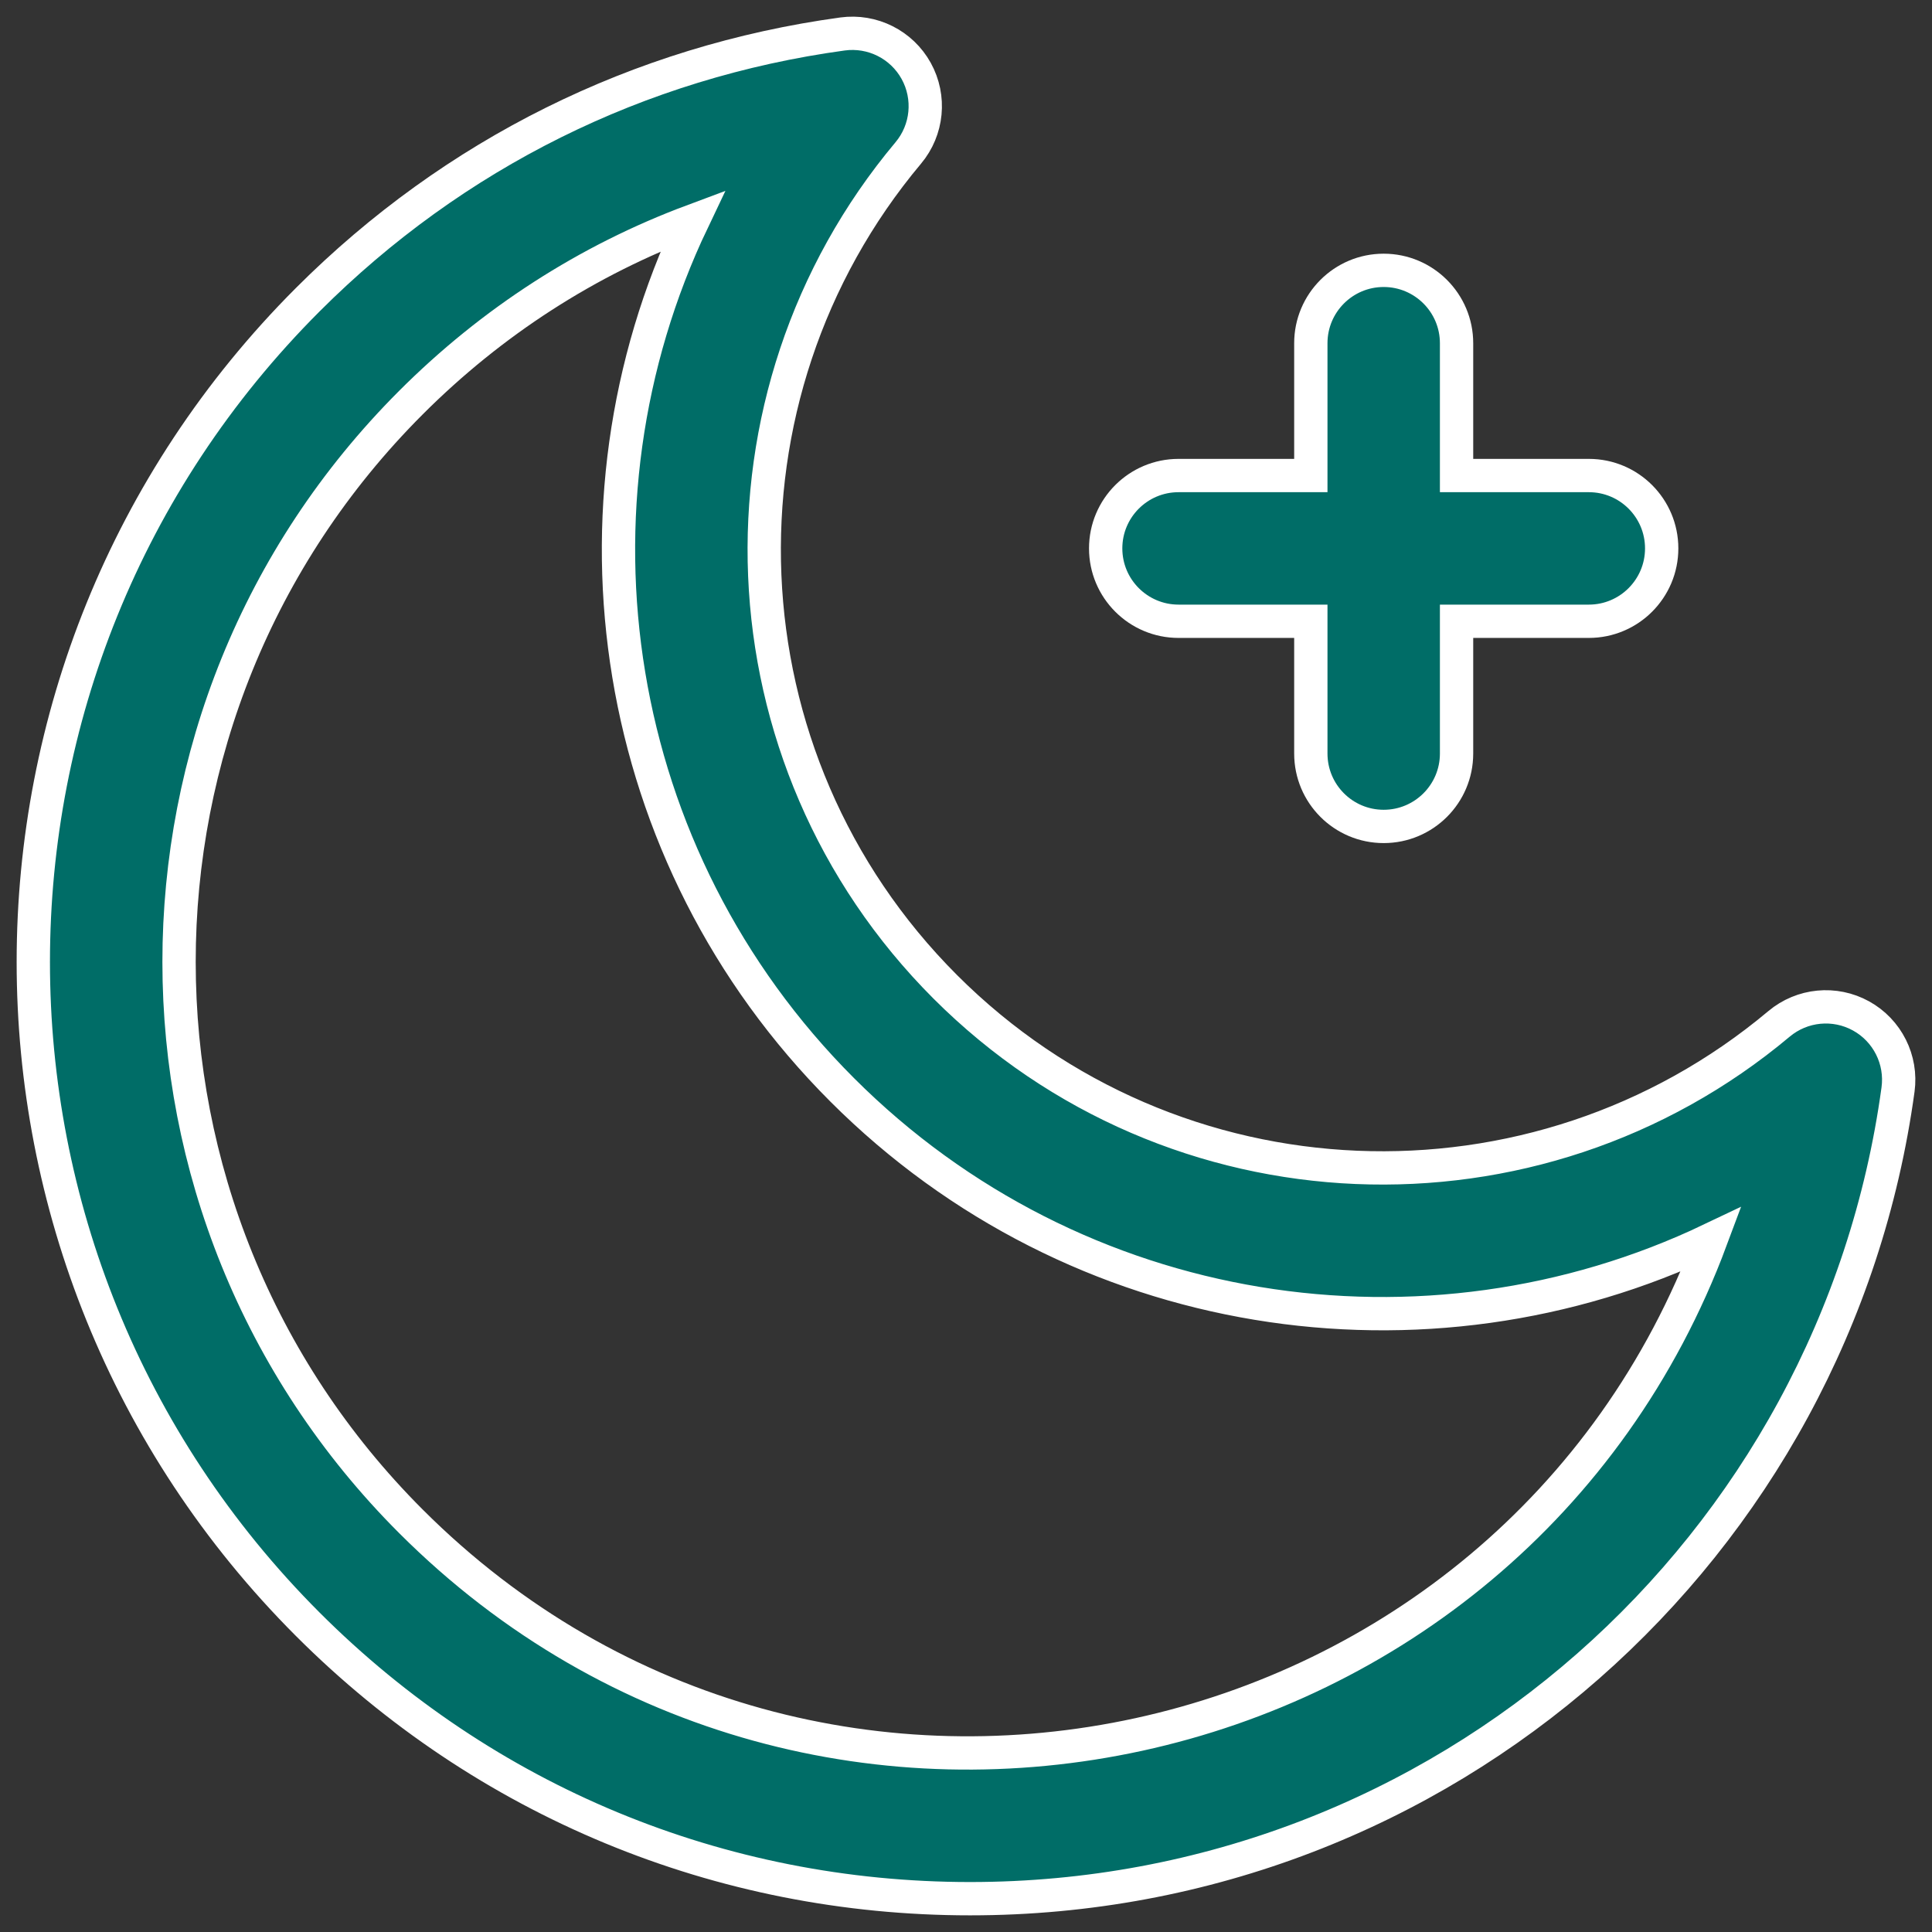
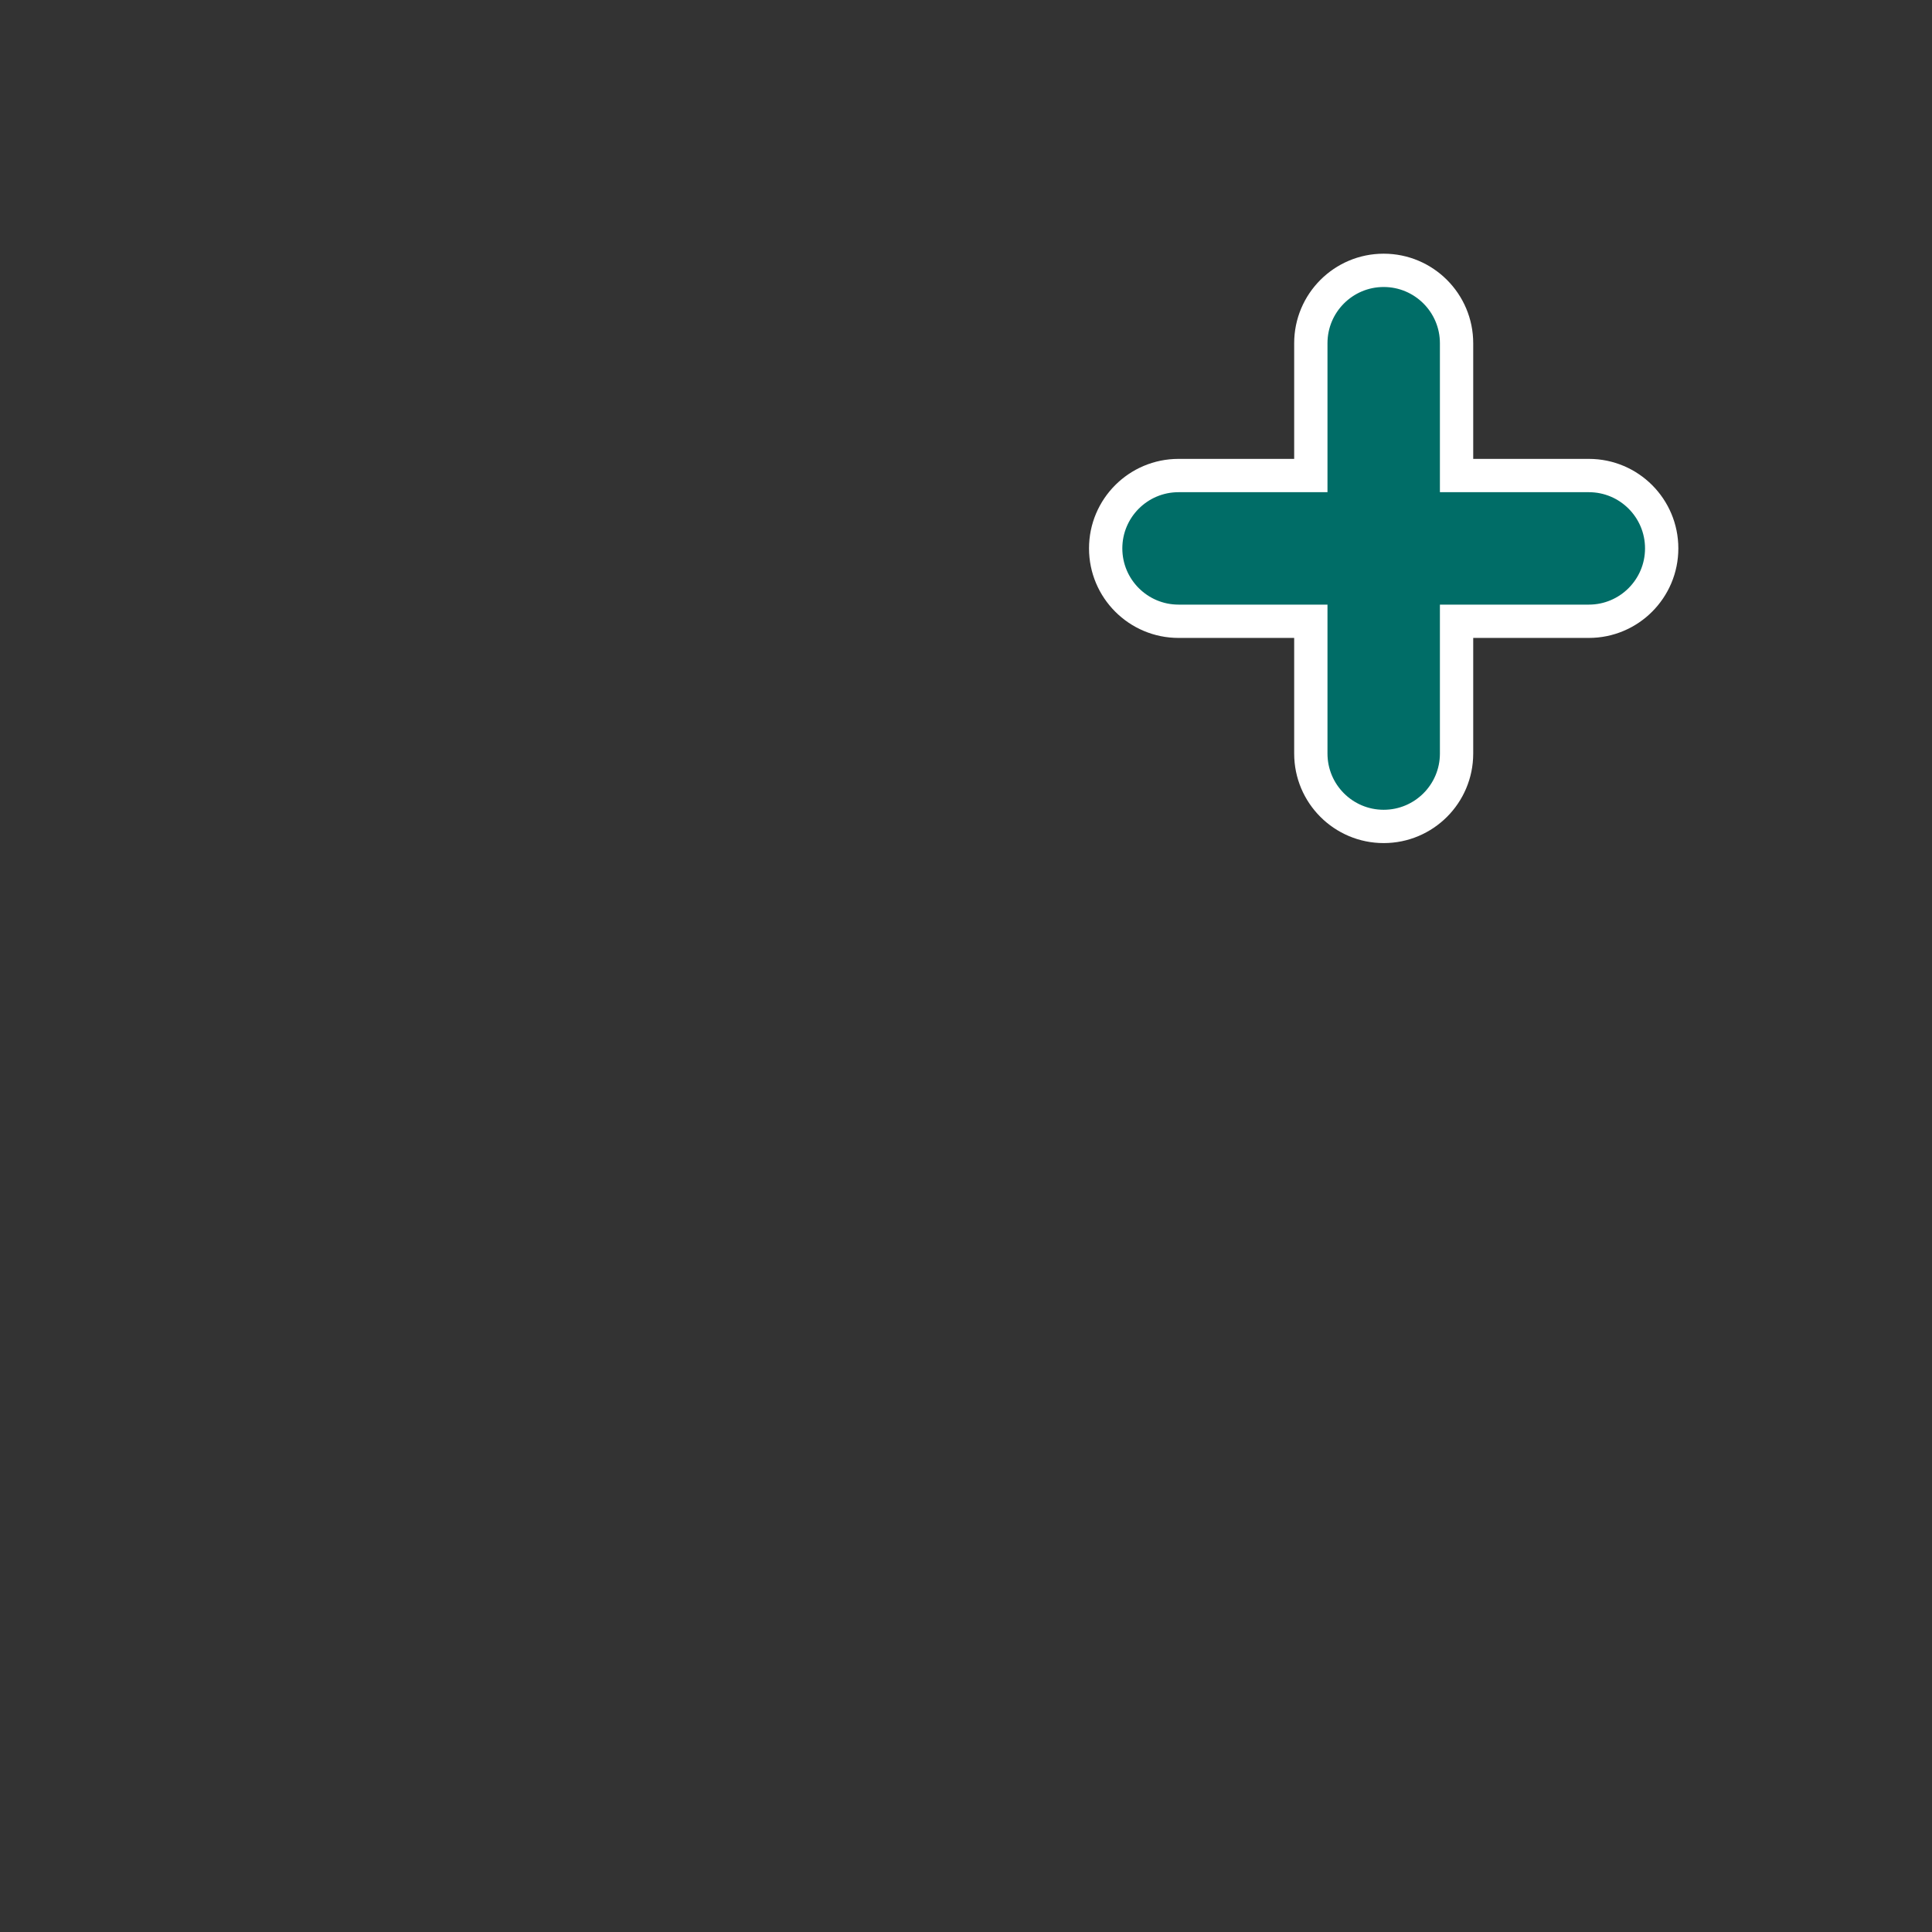
<svg xmlns="http://www.w3.org/2000/svg" width="58" height="58" viewBox="0 0 58 58" fill="none">
  <rect x="0" y="0" width="58" height="58" fill="#333333" stroke="none" />
  <path d="M35.381 18.651H39.352V22.622C39.352 23.831 40.331 24.81 41.539 24.81C42.747 24.81 43.727 23.831 43.727 22.622V18.651H47.698C48.906 18.651 49.885 17.671 49.885 16.463C49.885 15.255 48.906 14.276 47.698 14.276H43.727V10.304C43.727 9.096 42.747 8.116 41.539 8.116C40.331 8.116 39.352 9.096 39.352 10.304V14.276H35.381C34.173 14.276 33.193 15.255 33.193 16.463C33.193 17.671 34.173 18.651 35.381 18.651Z" fill="#006D67" stroke="white" />
-   <path d="M55.87 30.499C55.079 30.062 54.1 30.157 53.407 30.738C46.104 36.863 35.221 36.47 28.378 29.626C21.53 22.777 21.145 11.893 27.266 4.593C27.847 3.901 27.942 2.922 27.505 2.13C27.068 1.339 26.189 0.898 25.293 1.02C19.171 1.858 13.62 4.616 9.242 8.994C-1.747 19.984 -1.748 37.772 9.242 48.764C14.553 54.075 21.614 57 29.124 57C43.354 57 55.098 46.464 56.98 32.71C57.102 31.814 56.661 30.936 55.87 30.499ZM12.335 45.67C3.056 36.39 3.055 21.369 12.335 12.088C14.773 9.649 17.641 7.807 20.794 6.631C16.707 15.2 18.27 25.704 25.284 32.719C32.298 39.734 42.801 41.298 51.369 37.21C45.365 53.322 24.569 57.905 12.335 45.67Z" fill="#006D67" stroke="white" />
</svg>